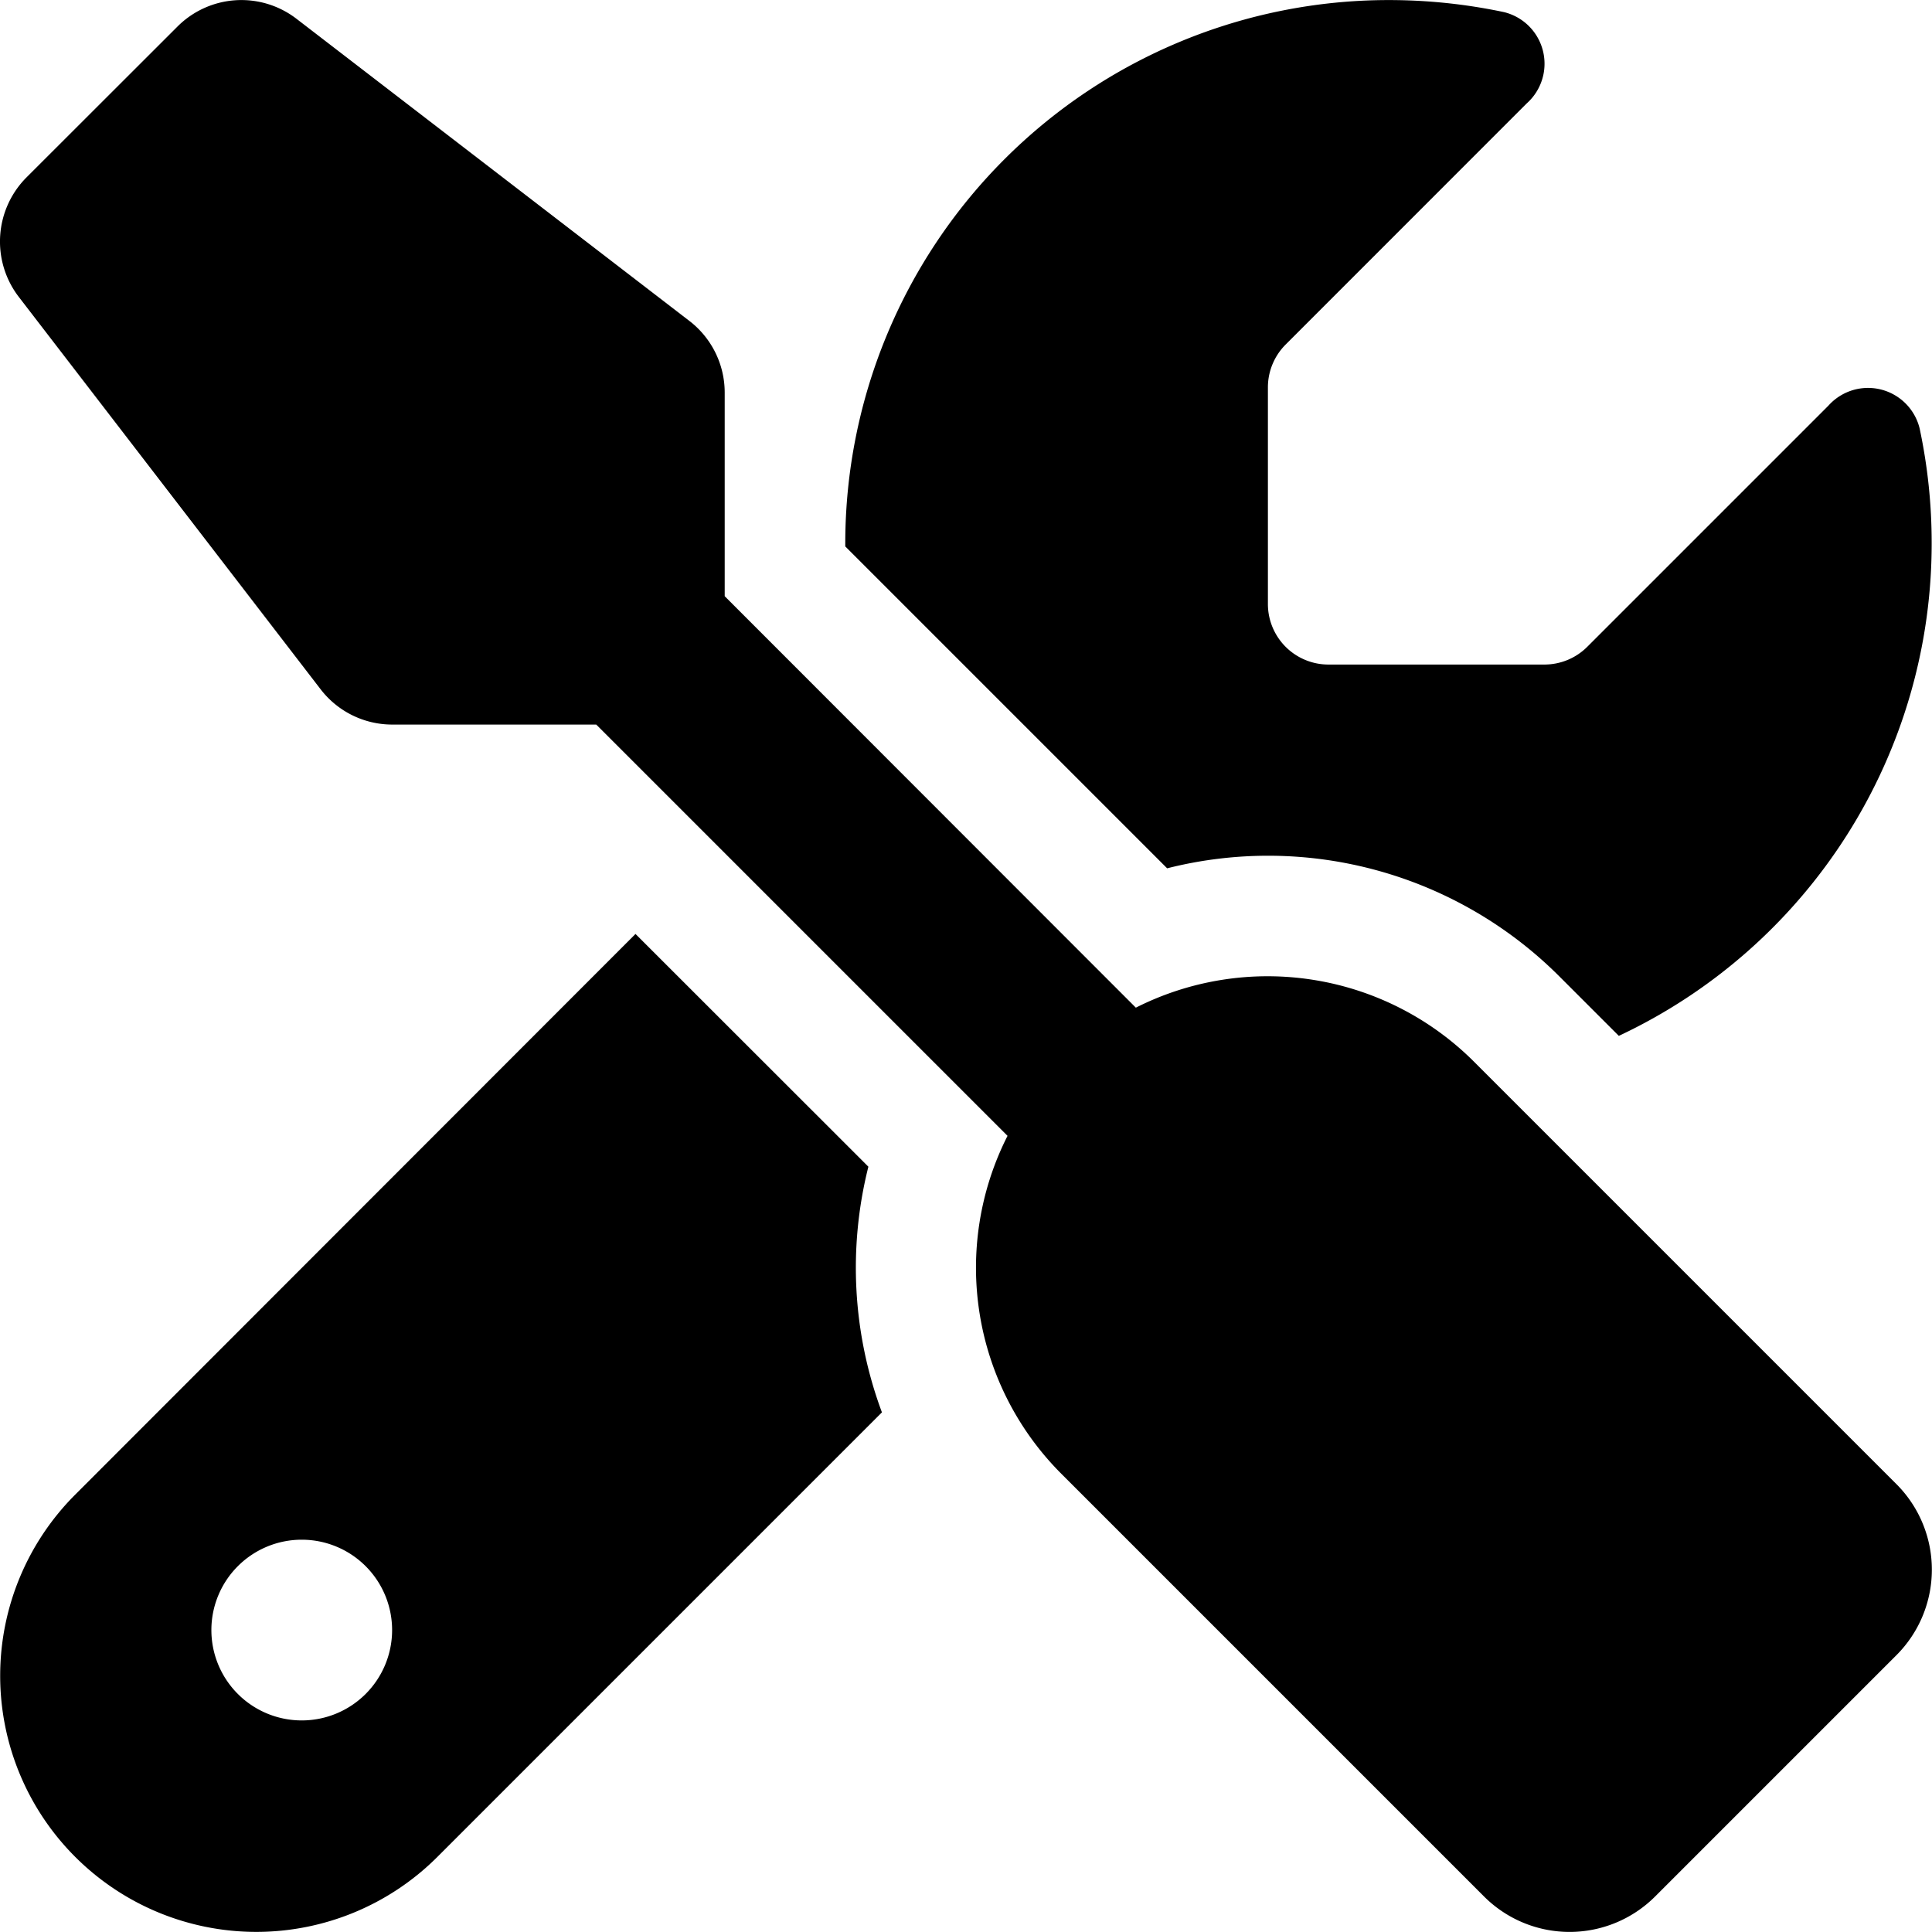
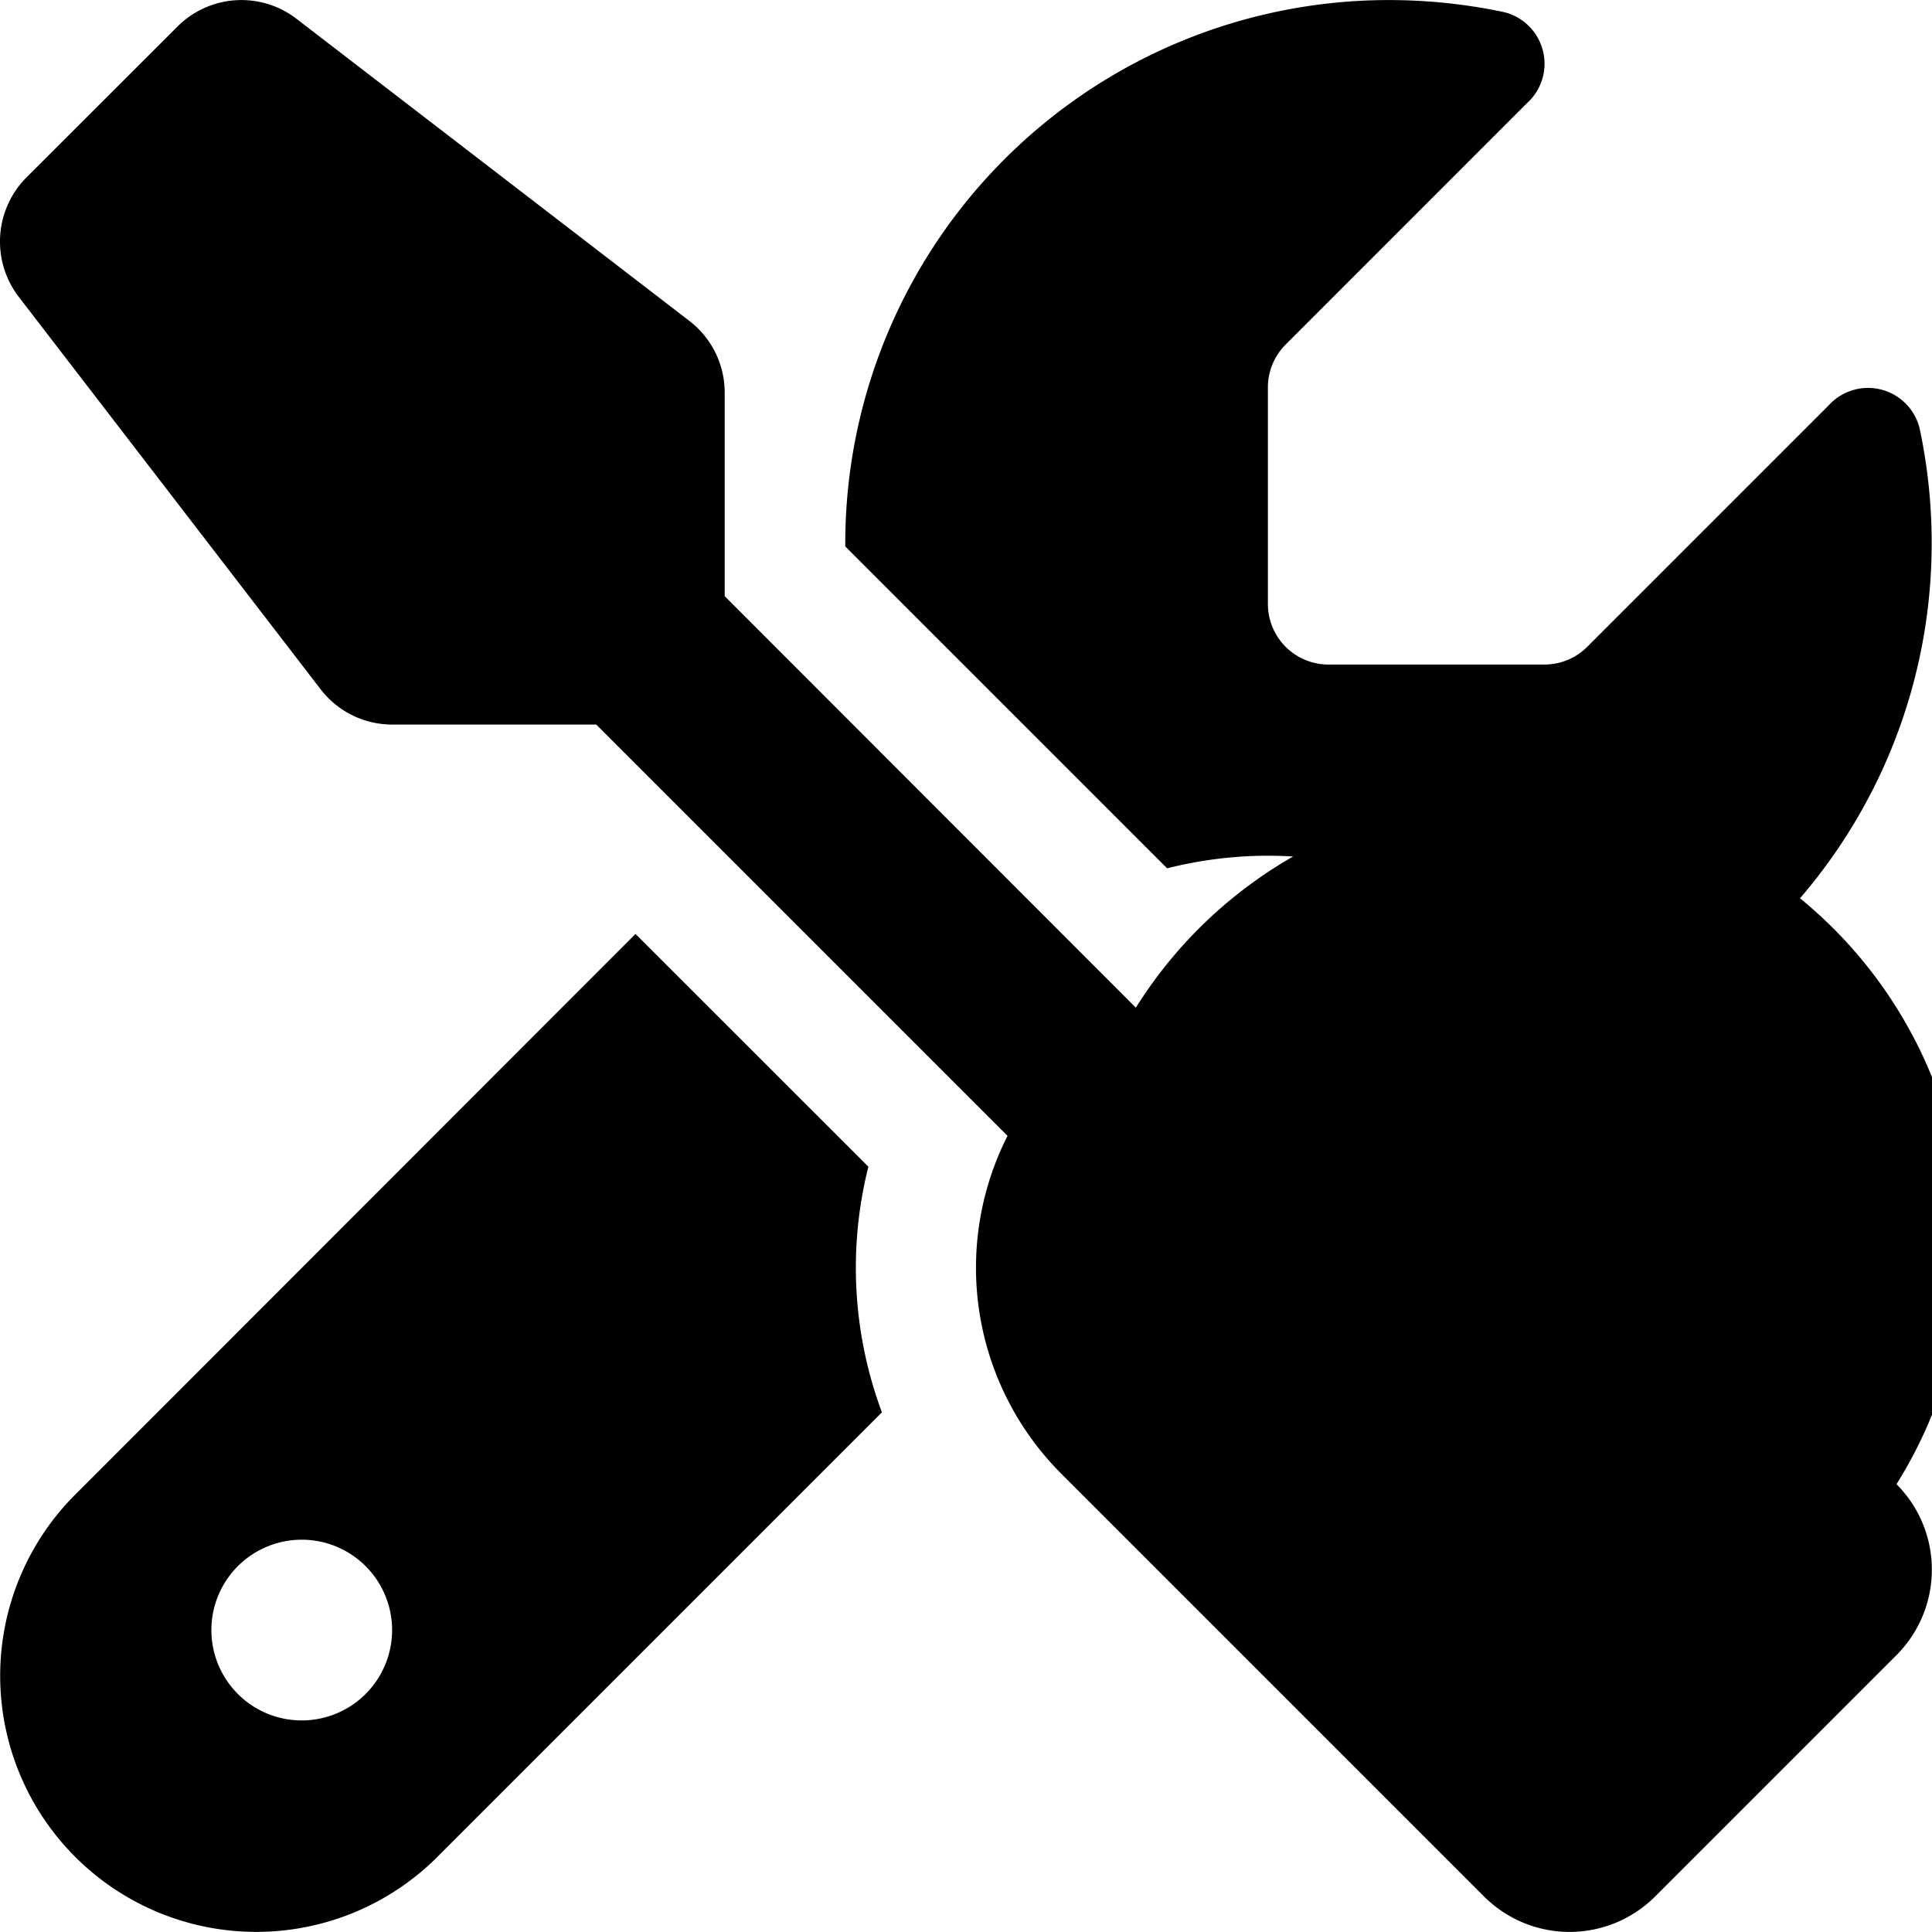
<svg xmlns="http://www.w3.org/2000/svg" width="29.933" height="29.932" viewBox="0 0 29.933 29.932">
-   <path id="screwdriver-wrench-solid" d="M4.568.281A1.4,1.4,0,0,0,2.721.4L.383,2.736A1.408,1.408,0,0,0,.26,4.584l4.677,6.08a1.4,1.4,0,0,0,1.111.55H9.21l6.372,6.372a4.515,4.515,0,0,0,.836,5.238l6.548,6.548a1.874,1.874,0,0,0,2.648,0l3.741-3.741a1.874,1.874,0,0,0,0-2.648l-6.548-6.548A4.525,4.525,0,0,0,17.57,15.6L11.2,9.225V6.069a1.4,1.4,0,0,0-.55-1.111ZM1.137,23.145a3.968,3.968,0,1,0,5.612,5.612l6.887-6.887a6.414,6.414,0,0,1-.21-3.806L9.818,14.458ZM29.9,8.407a8.5,8.5,0,0,0-.187-1.783A.823.823,0,0,0,28.3,6.273l-3.736,3.736a.939.939,0,0,1-.661.275H20.551a.938.938,0,0,1-.935-.935V5.987a.939.939,0,0,1,.275-.661L23.626,1.59A.823.823,0,0,0,23.275.176a8.6,8.6,0,0,0-1.789-.187,8.42,8.42,0,0,0-8.418,8.418v.047l4.987,4.987a6.379,6.379,0,0,1,6.08,1.678l.918.918A8.428,8.428,0,0,0,29.9,8.407ZM3.247,25.243a1.4,1.4,0,1,1,1.4,1.4A1.4,1.4,0,0,1,3.247,25.243Z" transform="translate(0.028 0.012)" />
+   <path id="screwdriver-wrench-solid" d="M4.568.281A1.4,1.4,0,0,0,2.721.4L.383,2.736A1.408,1.408,0,0,0,.26,4.584l4.677,6.08a1.4,1.4,0,0,0,1.111.55H9.21l6.372,6.372a4.515,4.515,0,0,0,.836,5.238l6.548,6.548a1.874,1.874,0,0,0,2.648,0l3.741-3.741a1.874,1.874,0,0,0,0-2.648A4.525,4.525,0,0,0,17.57,15.6L11.2,9.225V6.069a1.4,1.4,0,0,0-.55-1.111ZM1.137,23.145a3.968,3.968,0,1,0,5.612,5.612l6.887-6.887a6.414,6.414,0,0,1-.21-3.806L9.818,14.458ZM29.9,8.407a8.5,8.5,0,0,0-.187-1.783A.823.823,0,0,0,28.3,6.273l-3.736,3.736a.939.939,0,0,1-.661.275H20.551a.938.938,0,0,1-.935-.935V5.987a.939.939,0,0,1,.275-.661L23.626,1.59A.823.823,0,0,0,23.275.176a8.6,8.6,0,0,0-1.789-.187,8.42,8.42,0,0,0-8.418,8.418v.047l4.987,4.987a6.379,6.379,0,0,1,6.08,1.678l.918.918A8.428,8.428,0,0,0,29.9,8.407ZM3.247,25.243a1.4,1.4,0,1,1,1.4,1.4A1.4,1.4,0,0,1,3.247,25.243Z" transform="translate(0.028 0.012)" />
</svg>